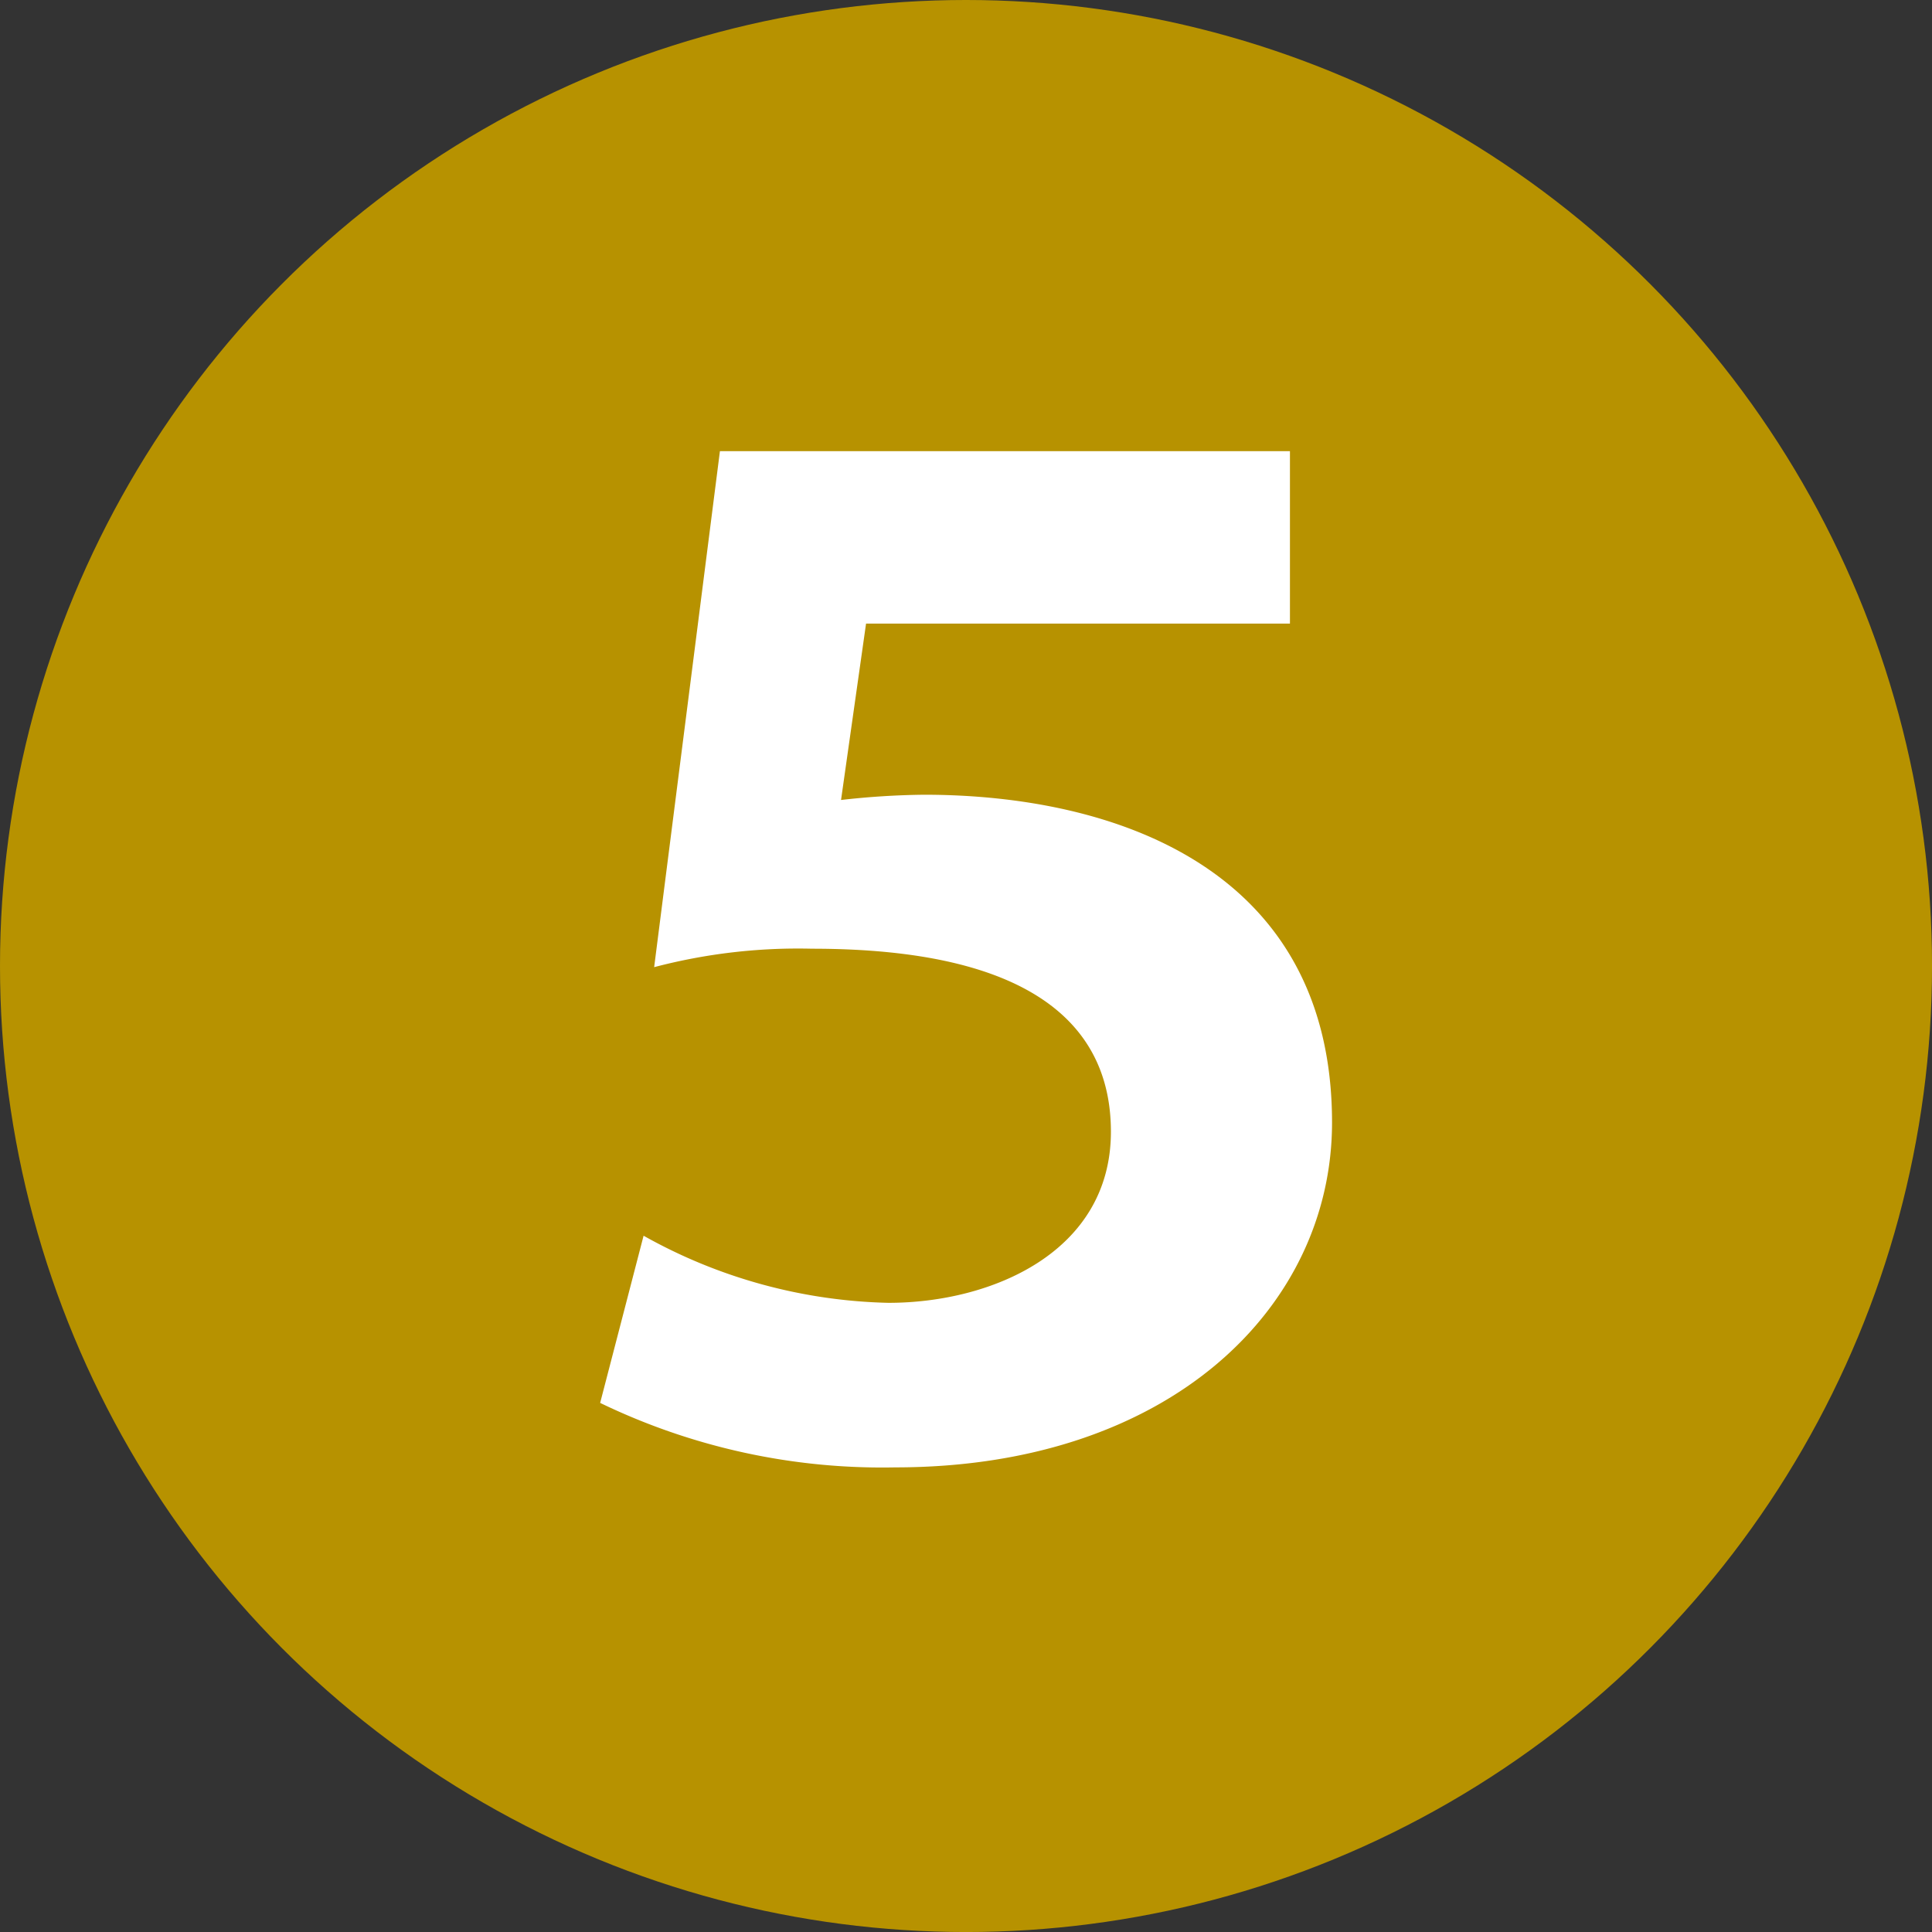
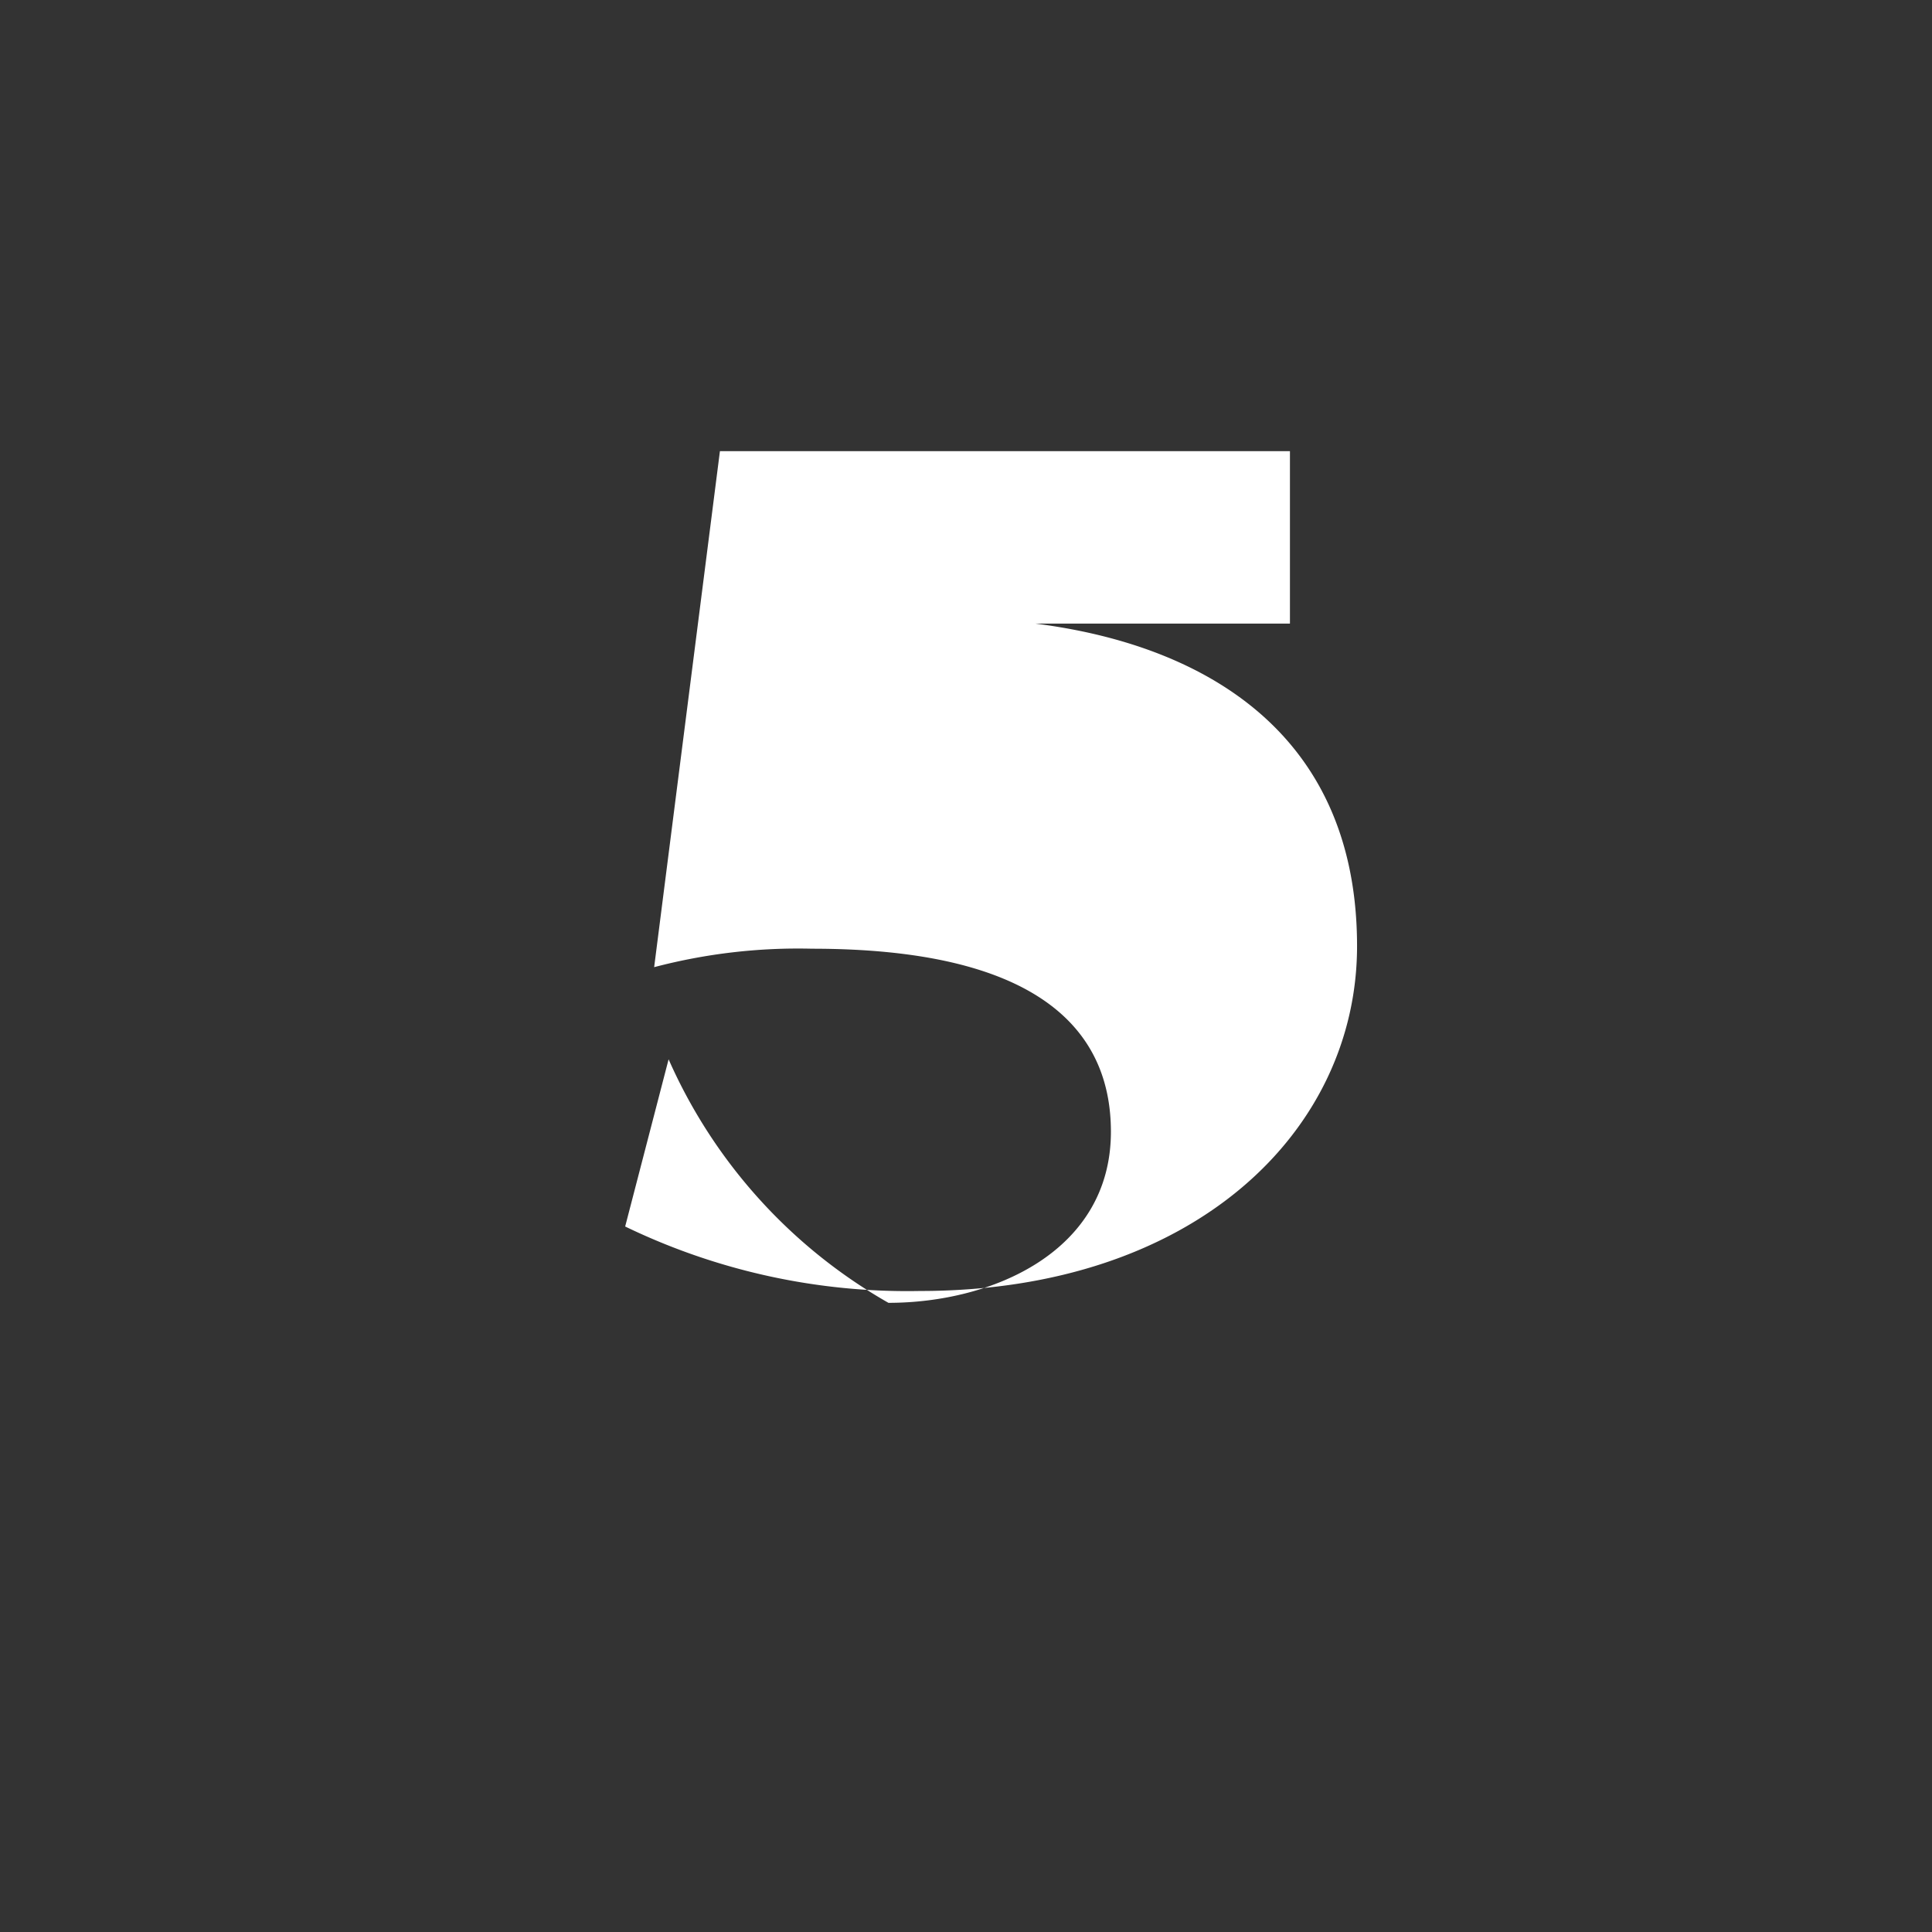
<svg xmlns="http://www.w3.org/2000/svg" width="70.587" height="70.587" viewBox="0 0 70.587 70.587">
  <rect x="0" y="0" width="70.587" height="70.587" fill="#333333" stroke="none" />
  <title>map5</title>
  <g id="a52dc8e4-1a42-468d-a9e8-54b95f0b45bc" data-name="レイヤー 2">
    <g id="acdc9ab9-9009-4291-bbbb-d863a616ddf8" data-name="レイアウト">
-       <circle cx="35.294" cy="35.294" r="35.294" fill="#b79200" />
-       <path d="M26.303,16.483H47.129v6.3H31.642l-.914,6.445a29.07,29.07,0,0,1,3.03-.192c6.974,0,14.909,2.693,14.909,11.976,0,6.733-5.915,12.6-15.967,12.6a23.672,23.672,0,0,1-10.773-2.356l1.587-6.108A19.12,19.12,0,0,0,32.46,47.6c3.8,0,8.128-1.875,8.128-6.252,0-3.848-2.837-6.686-10.917-6.686a20.654,20.654,0,0,0-5.771.674Z" fill="#fff" />
+       <path d="M26.303,16.483H47.129v6.3H31.642a29.07,29.07,0,0,1,3.03-.192c6.974,0,14.909,2.693,14.909,11.976,0,6.733-5.915,12.6-15.967,12.6a23.672,23.672,0,0,1-10.773-2.356l1.587-6.108A19.12,19.12,0,0,0,32.46,47.6c3.8,0,8.128-1.875,8.128-6.252,0-3.848-2.837-6.686-10.917-6.686a20.654,20.654,0,0,0-5.771.674Z" fill="#fff" />
    </g>
  </g>
</svg>